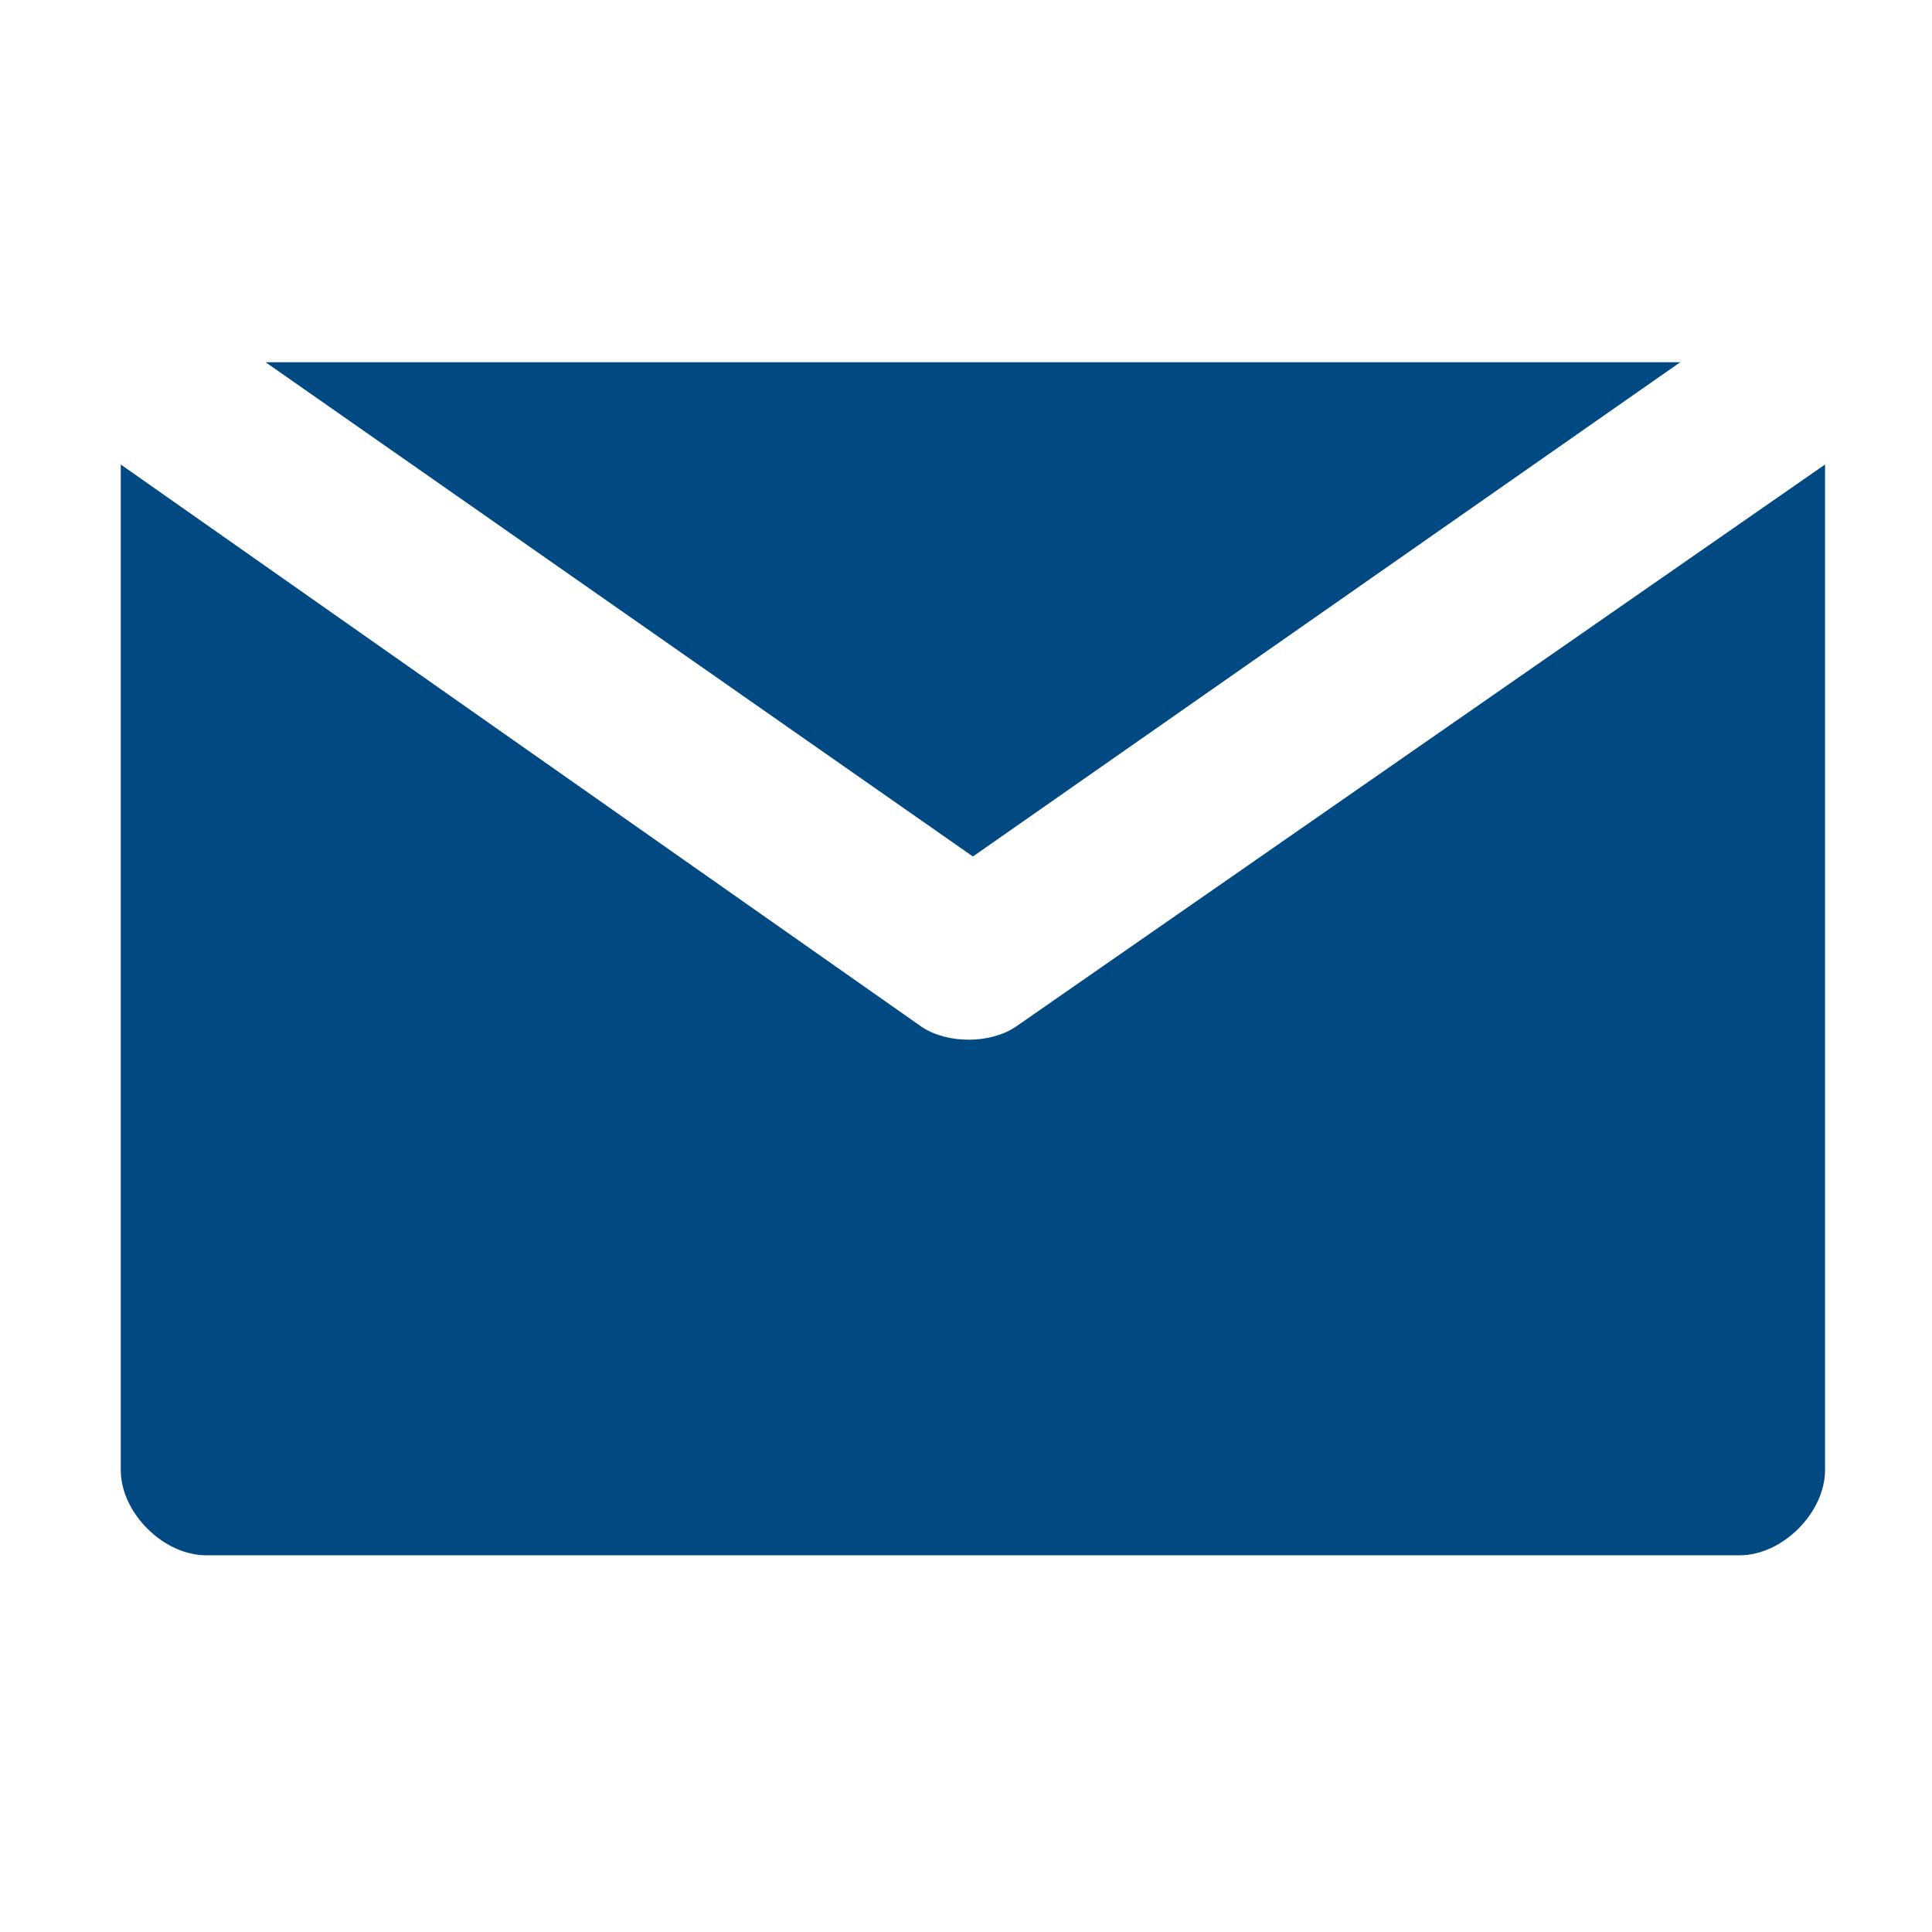
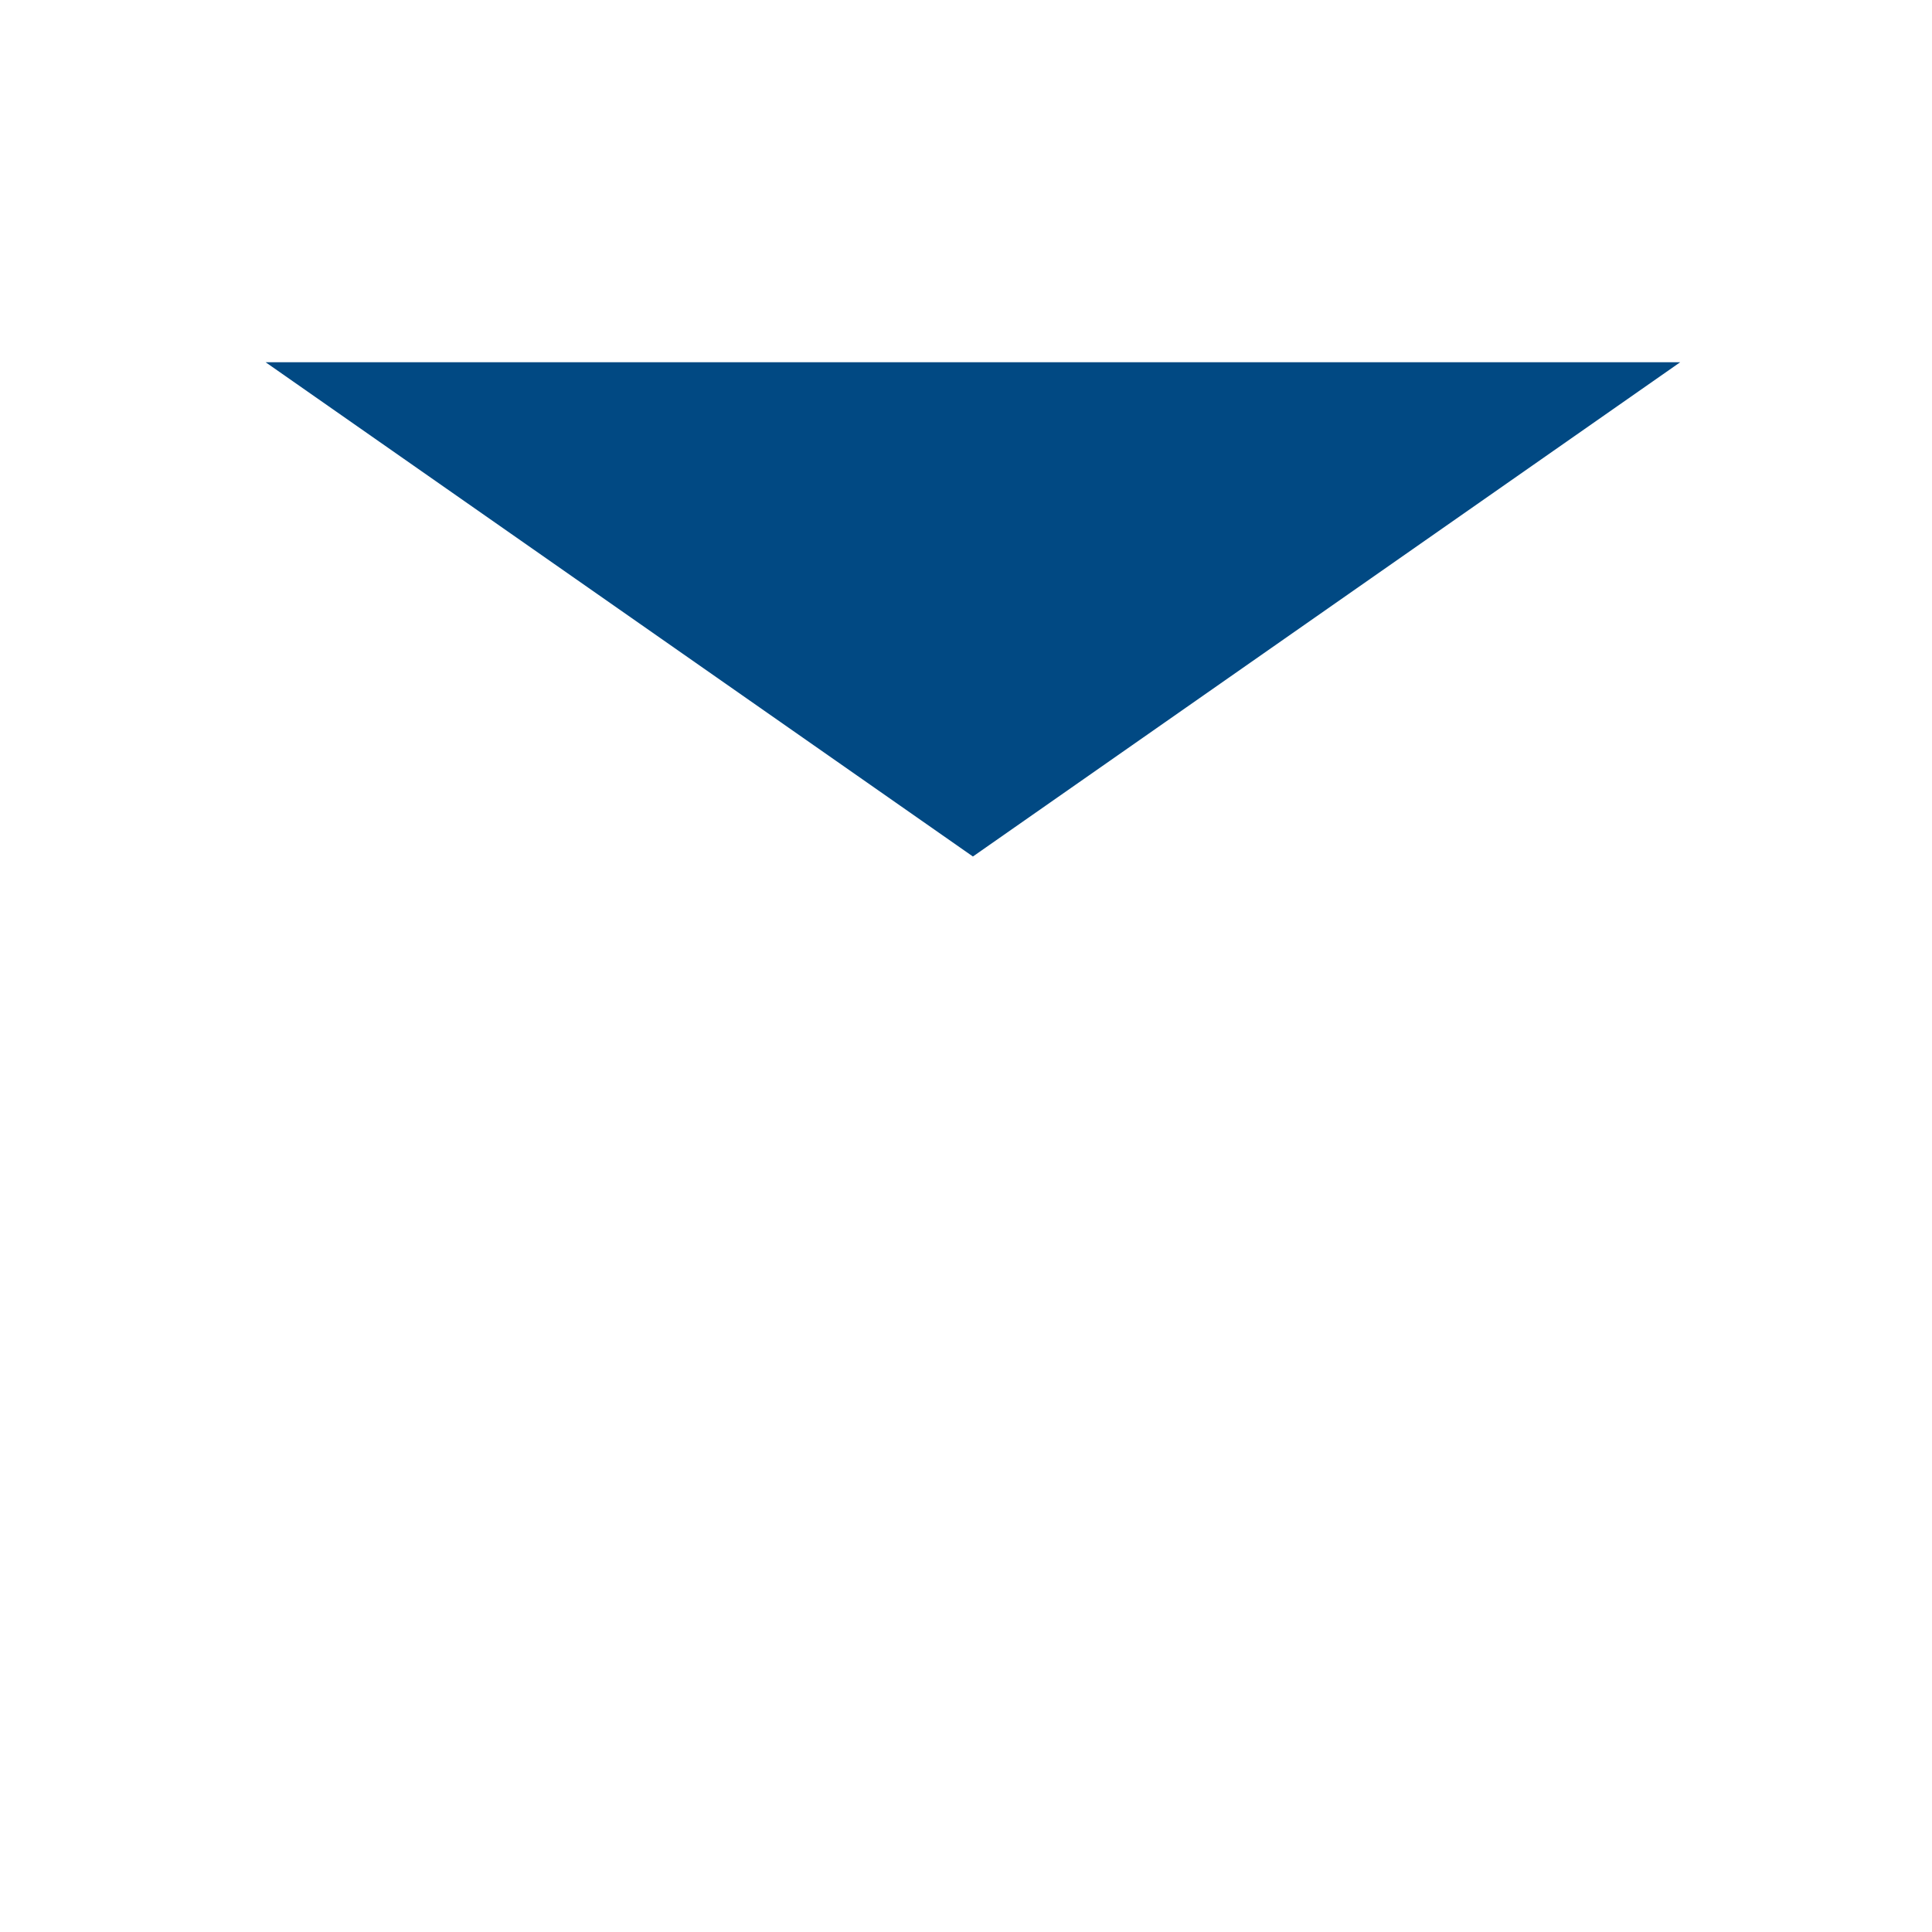
<svg xmlns="http://www.w3.org/2000/svg" width="80" height="80" viewBox="0 0 80 80" fill="none">
  <path d="M10.999 15L40.286 35.466L69.573 15H10.999Z" fill="#014983" />
-   <path d="M42.05 42.523C40.991 43.228 39.227 43.228 38.169 42.523L5 19.234V60.871C5 62.636 6.764 64.4 8.529 64.4H72.043C73.807 64.4 75.571 62.636 75.571 60.871V19.234L42.05 42.523Z" fill="#014983" />
</svg>